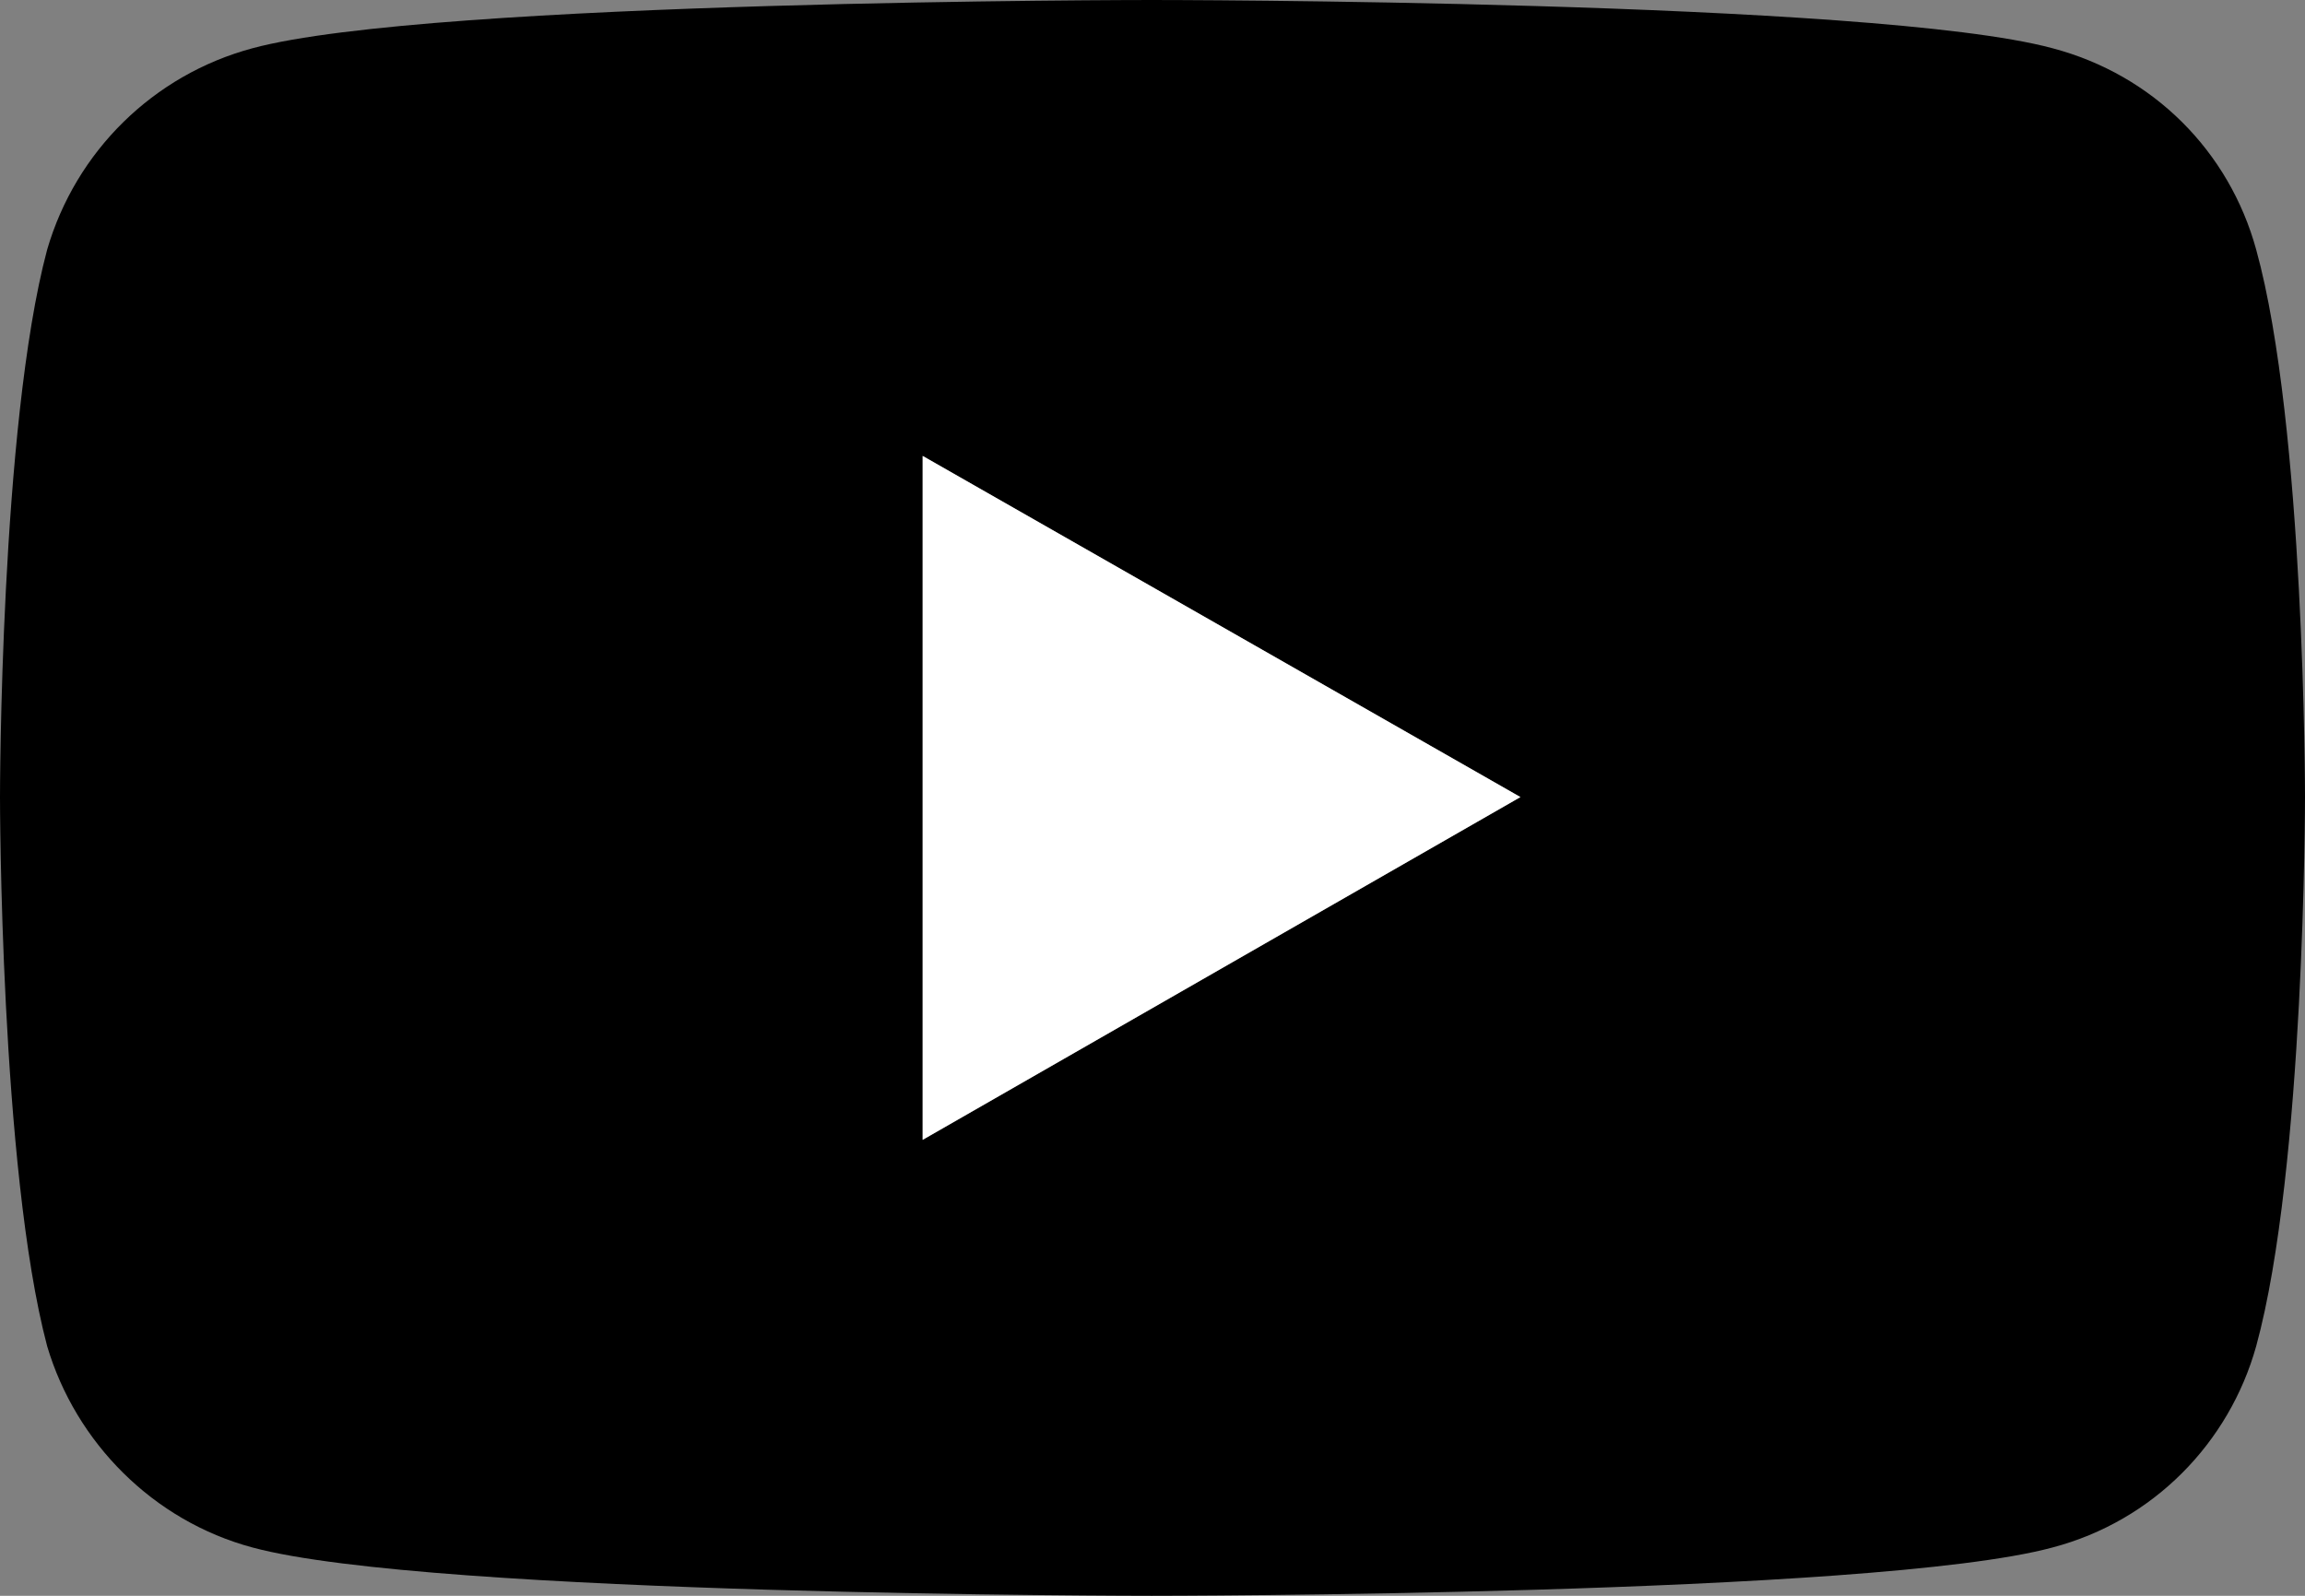
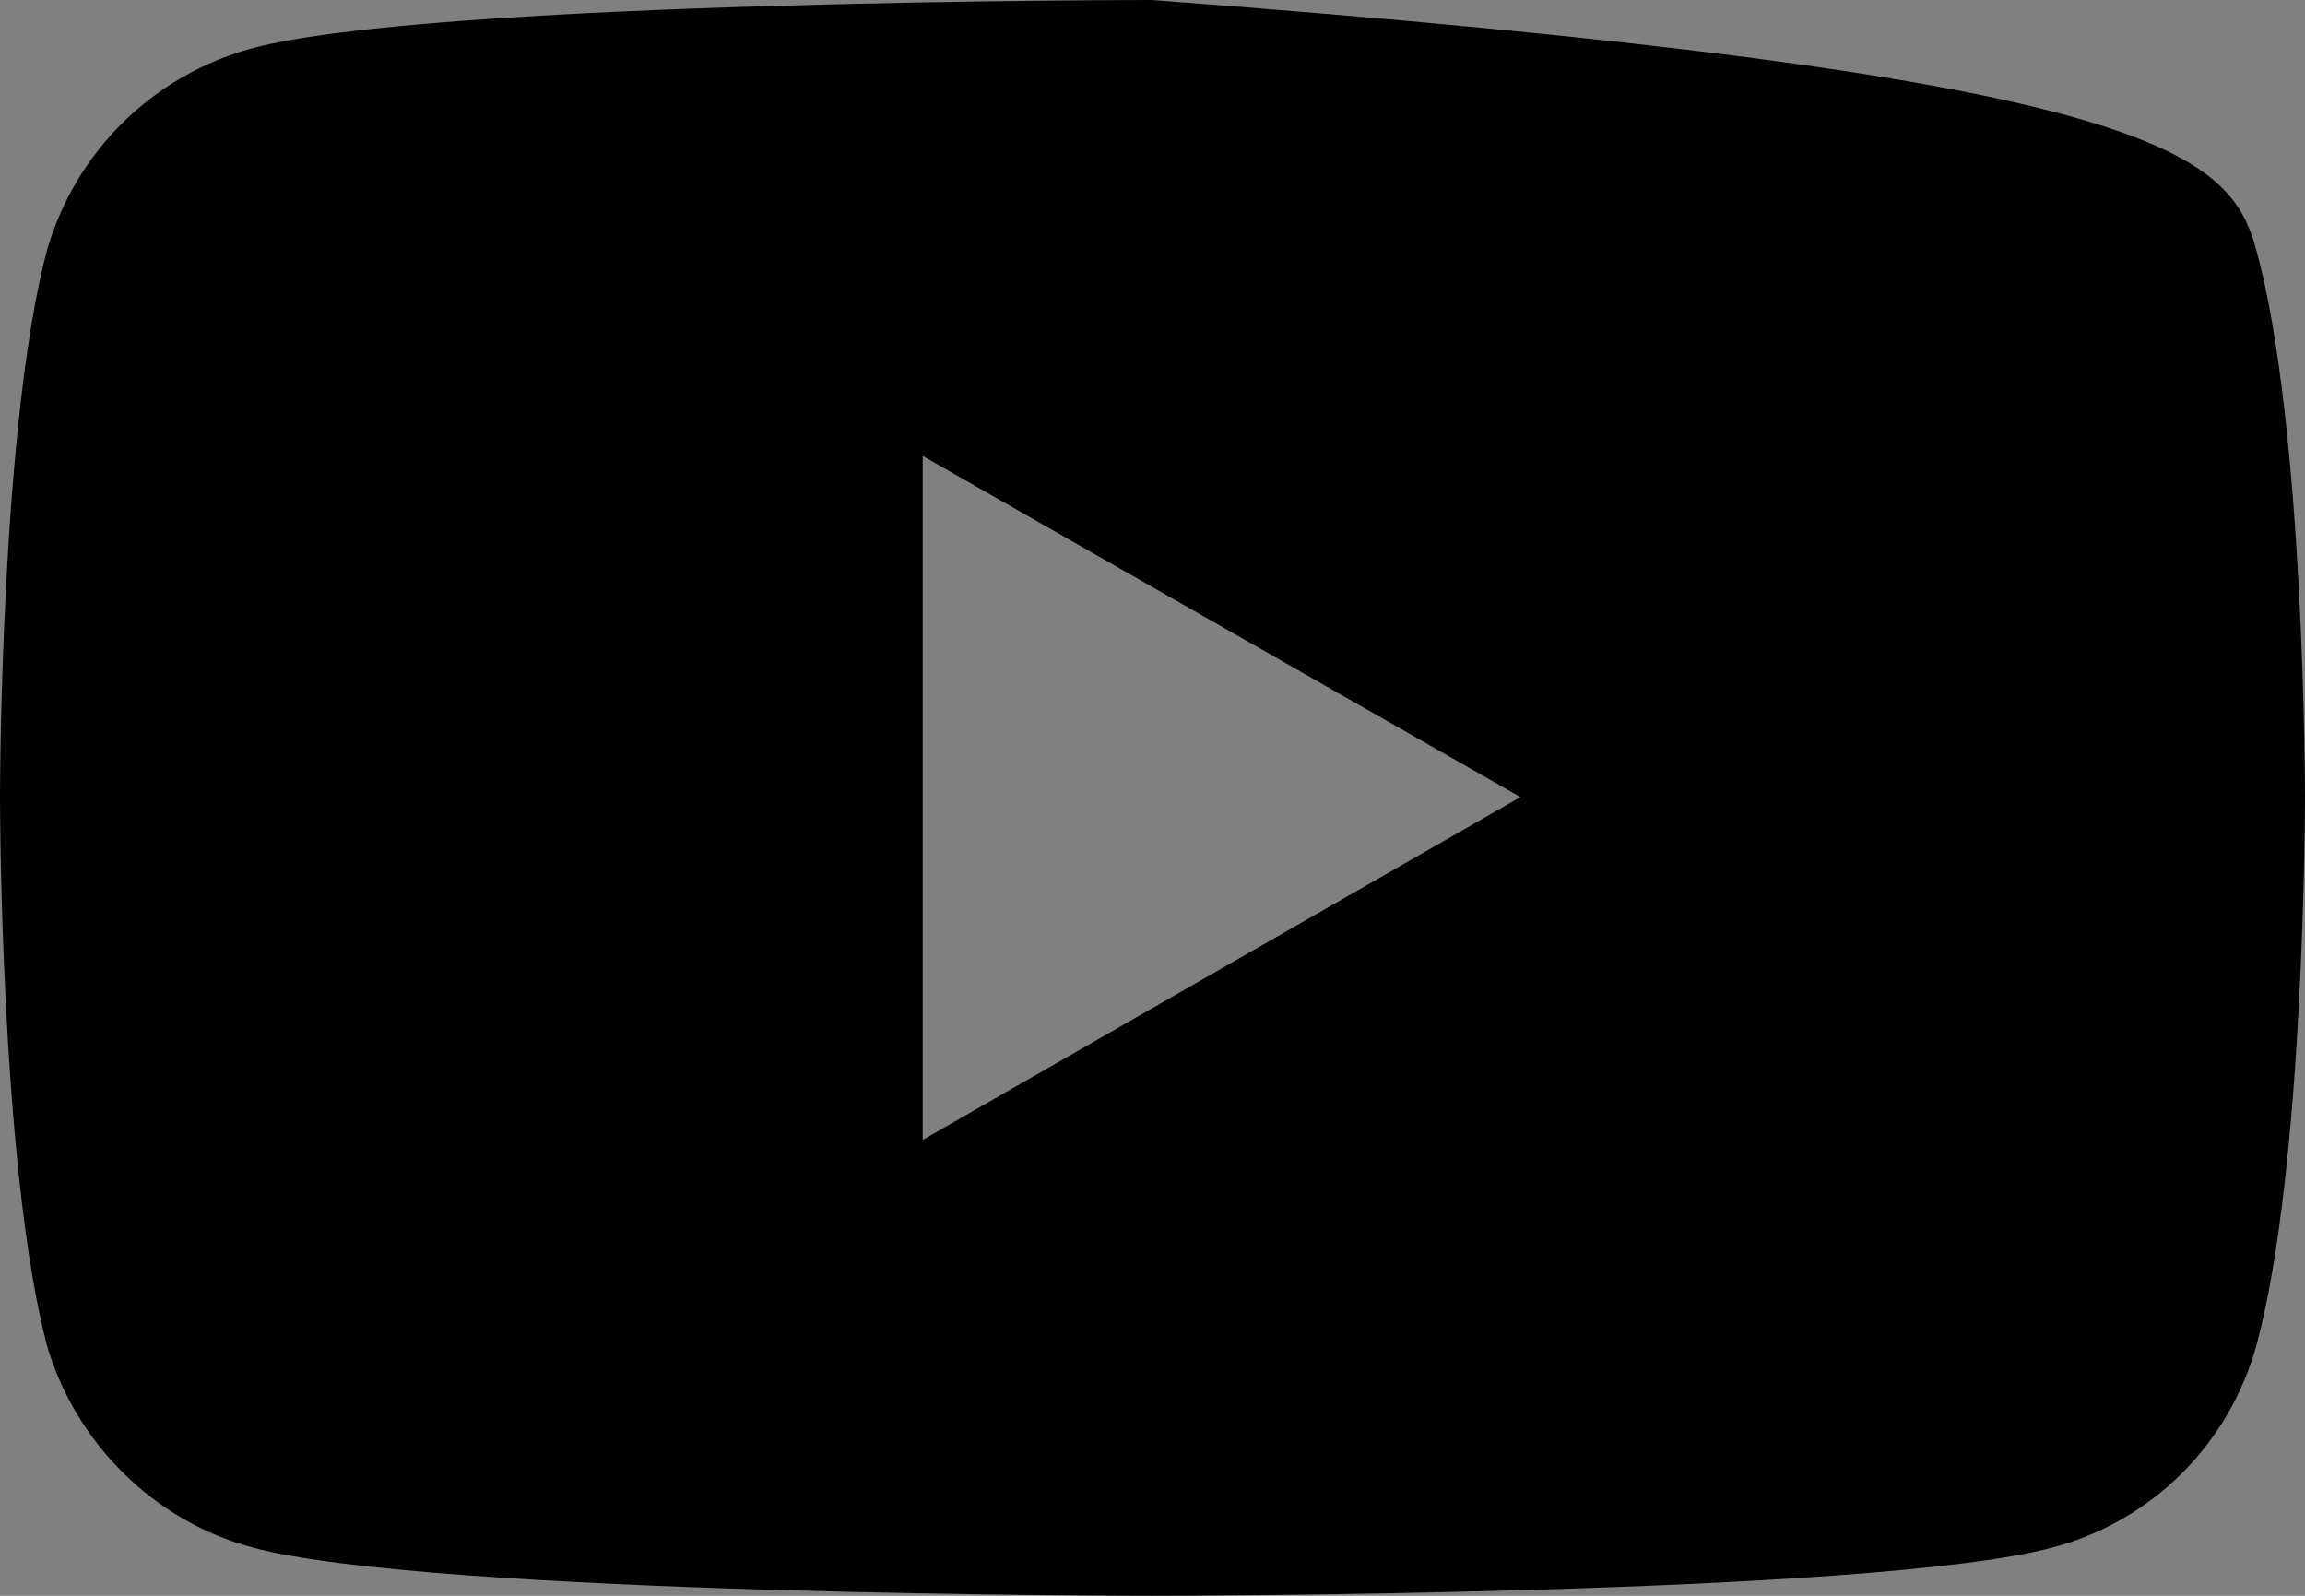
<svg xmlns="http://www.w3.org/2000/svg" width="39" height="27" viewBox="0 0 39 27" fill="none">
  <rect x="0" y="0" width="39" height="27" fill="#808080" stroke="none" />
  <g clip-path="url(#clip0_2257_10)">
-     <path d="M4.273 26.183C2.593 25.733 1.283 24.41 0.798 22.777C0 19.765 0 13.485 0 13.485C0 13.485 0 7.207 0.798 4.223C1.282 2.562 2.593 1.267 4.273 0.816C7.293 0 19.486 0 19.486 0C19.486 0 31.707 0 34.727 0.816C36.436 1.267 37.718 2.562 38.174 4.223C39 7.207 39 13.485 39 13.485C39 13.485 39 19.764 38.174 22.777C37.718 24.41 36.436 25.733 34.727 26.183C31.707 27 19.486 27 19.486 27C19.486 27 7.293 27 4.273 26.183ZM15.612 19.286L25.725 13.486L15.612 7.715V19.286Z" fill="black" />
-     <path d="M15.611 19.285L25.725 13.486L15.611 7.714V19.285Z" fill="white" />
+     <path d="M4.273 26.183C2.593 25.733 1.283 24.41 0.798 22.777C0 19.765 0 13.485 0 13.485C0 13.485 0 7.207 0.798 4.223C1.282 2.562 2.593 1.267 4.273 0.816C7.293 0 19.486 0 19.486 0C36.436 1.267 37.718 2.562 38.174 4.223C39 7.207 39 13.485 39 13.485C39 13.485 39 19.764 38.174 22.777C37.718 24.41 36.436 25.733 34.727 26.183C31.707 27 19.486 27 19.486 27C19.486 27 7.293 27 4.273 26.183ZM15.612 19.286L25.725 13.486L15.612 7.715V19.286Z" fill="black" />
  </g>
  <defs>
    <clipPath id="clip0_2257_10">
      <rect width="39" height="27" fill="white" />
    </clipPath>
  </defs>
</svg>